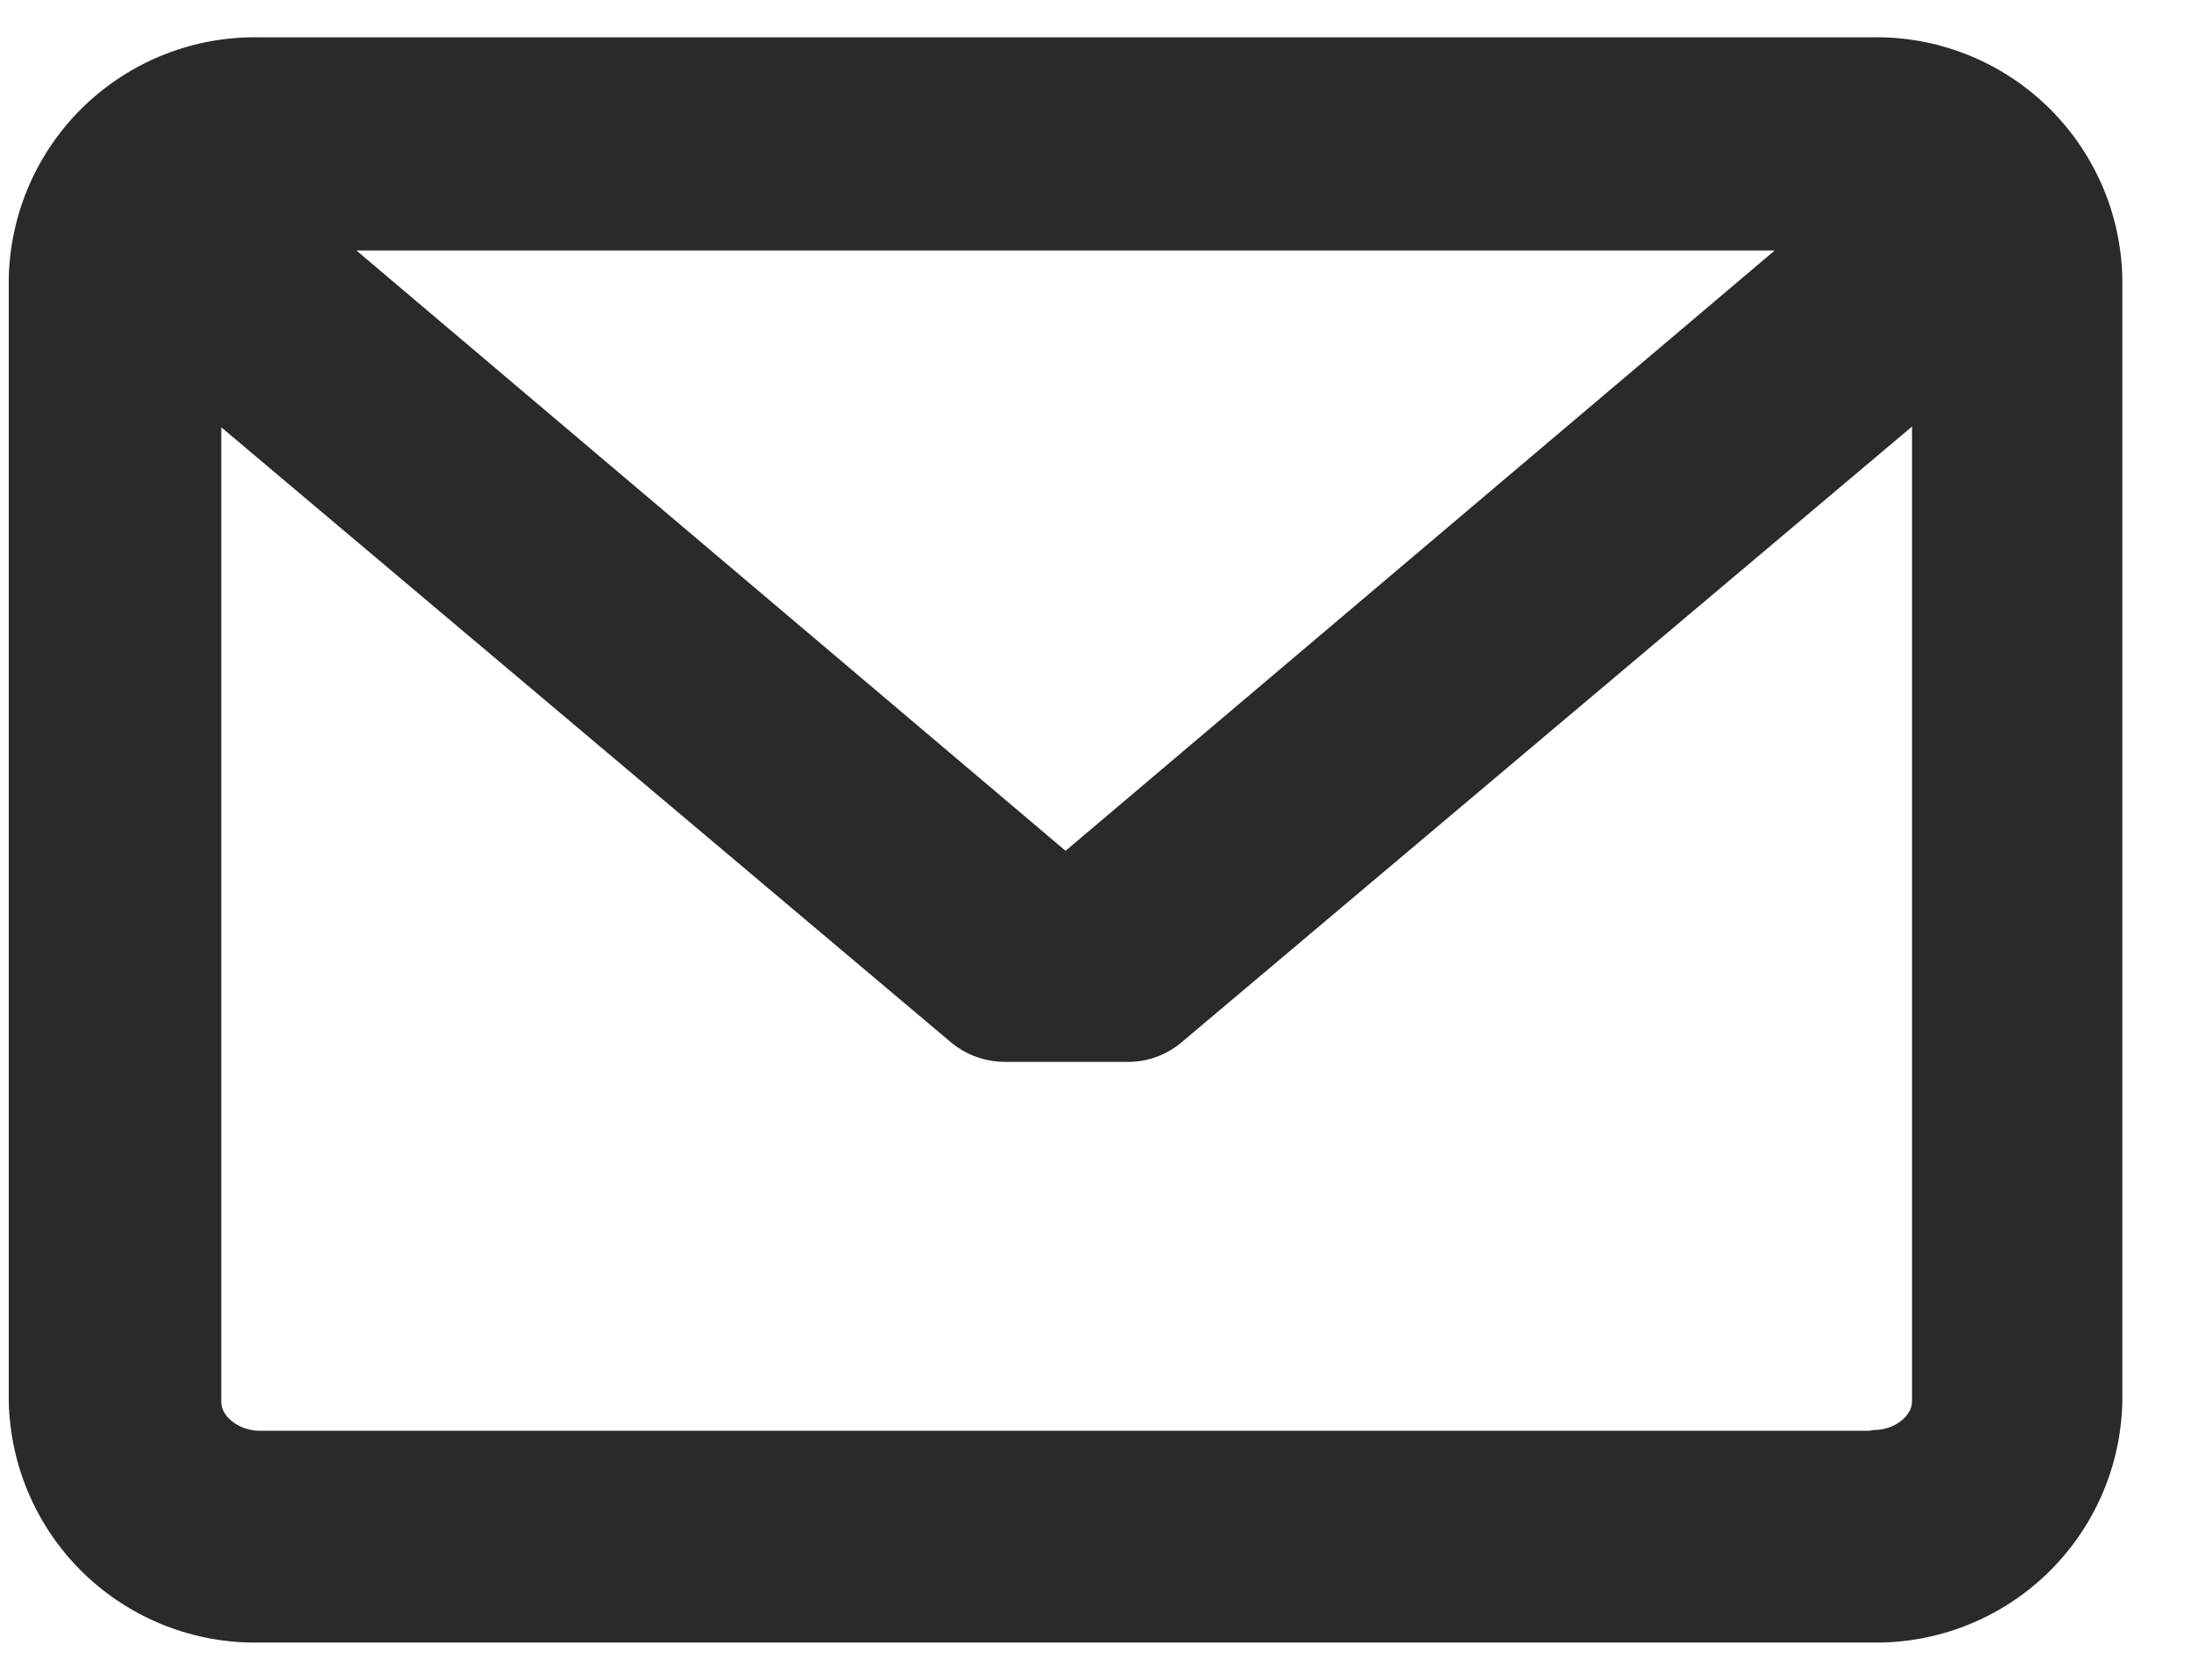
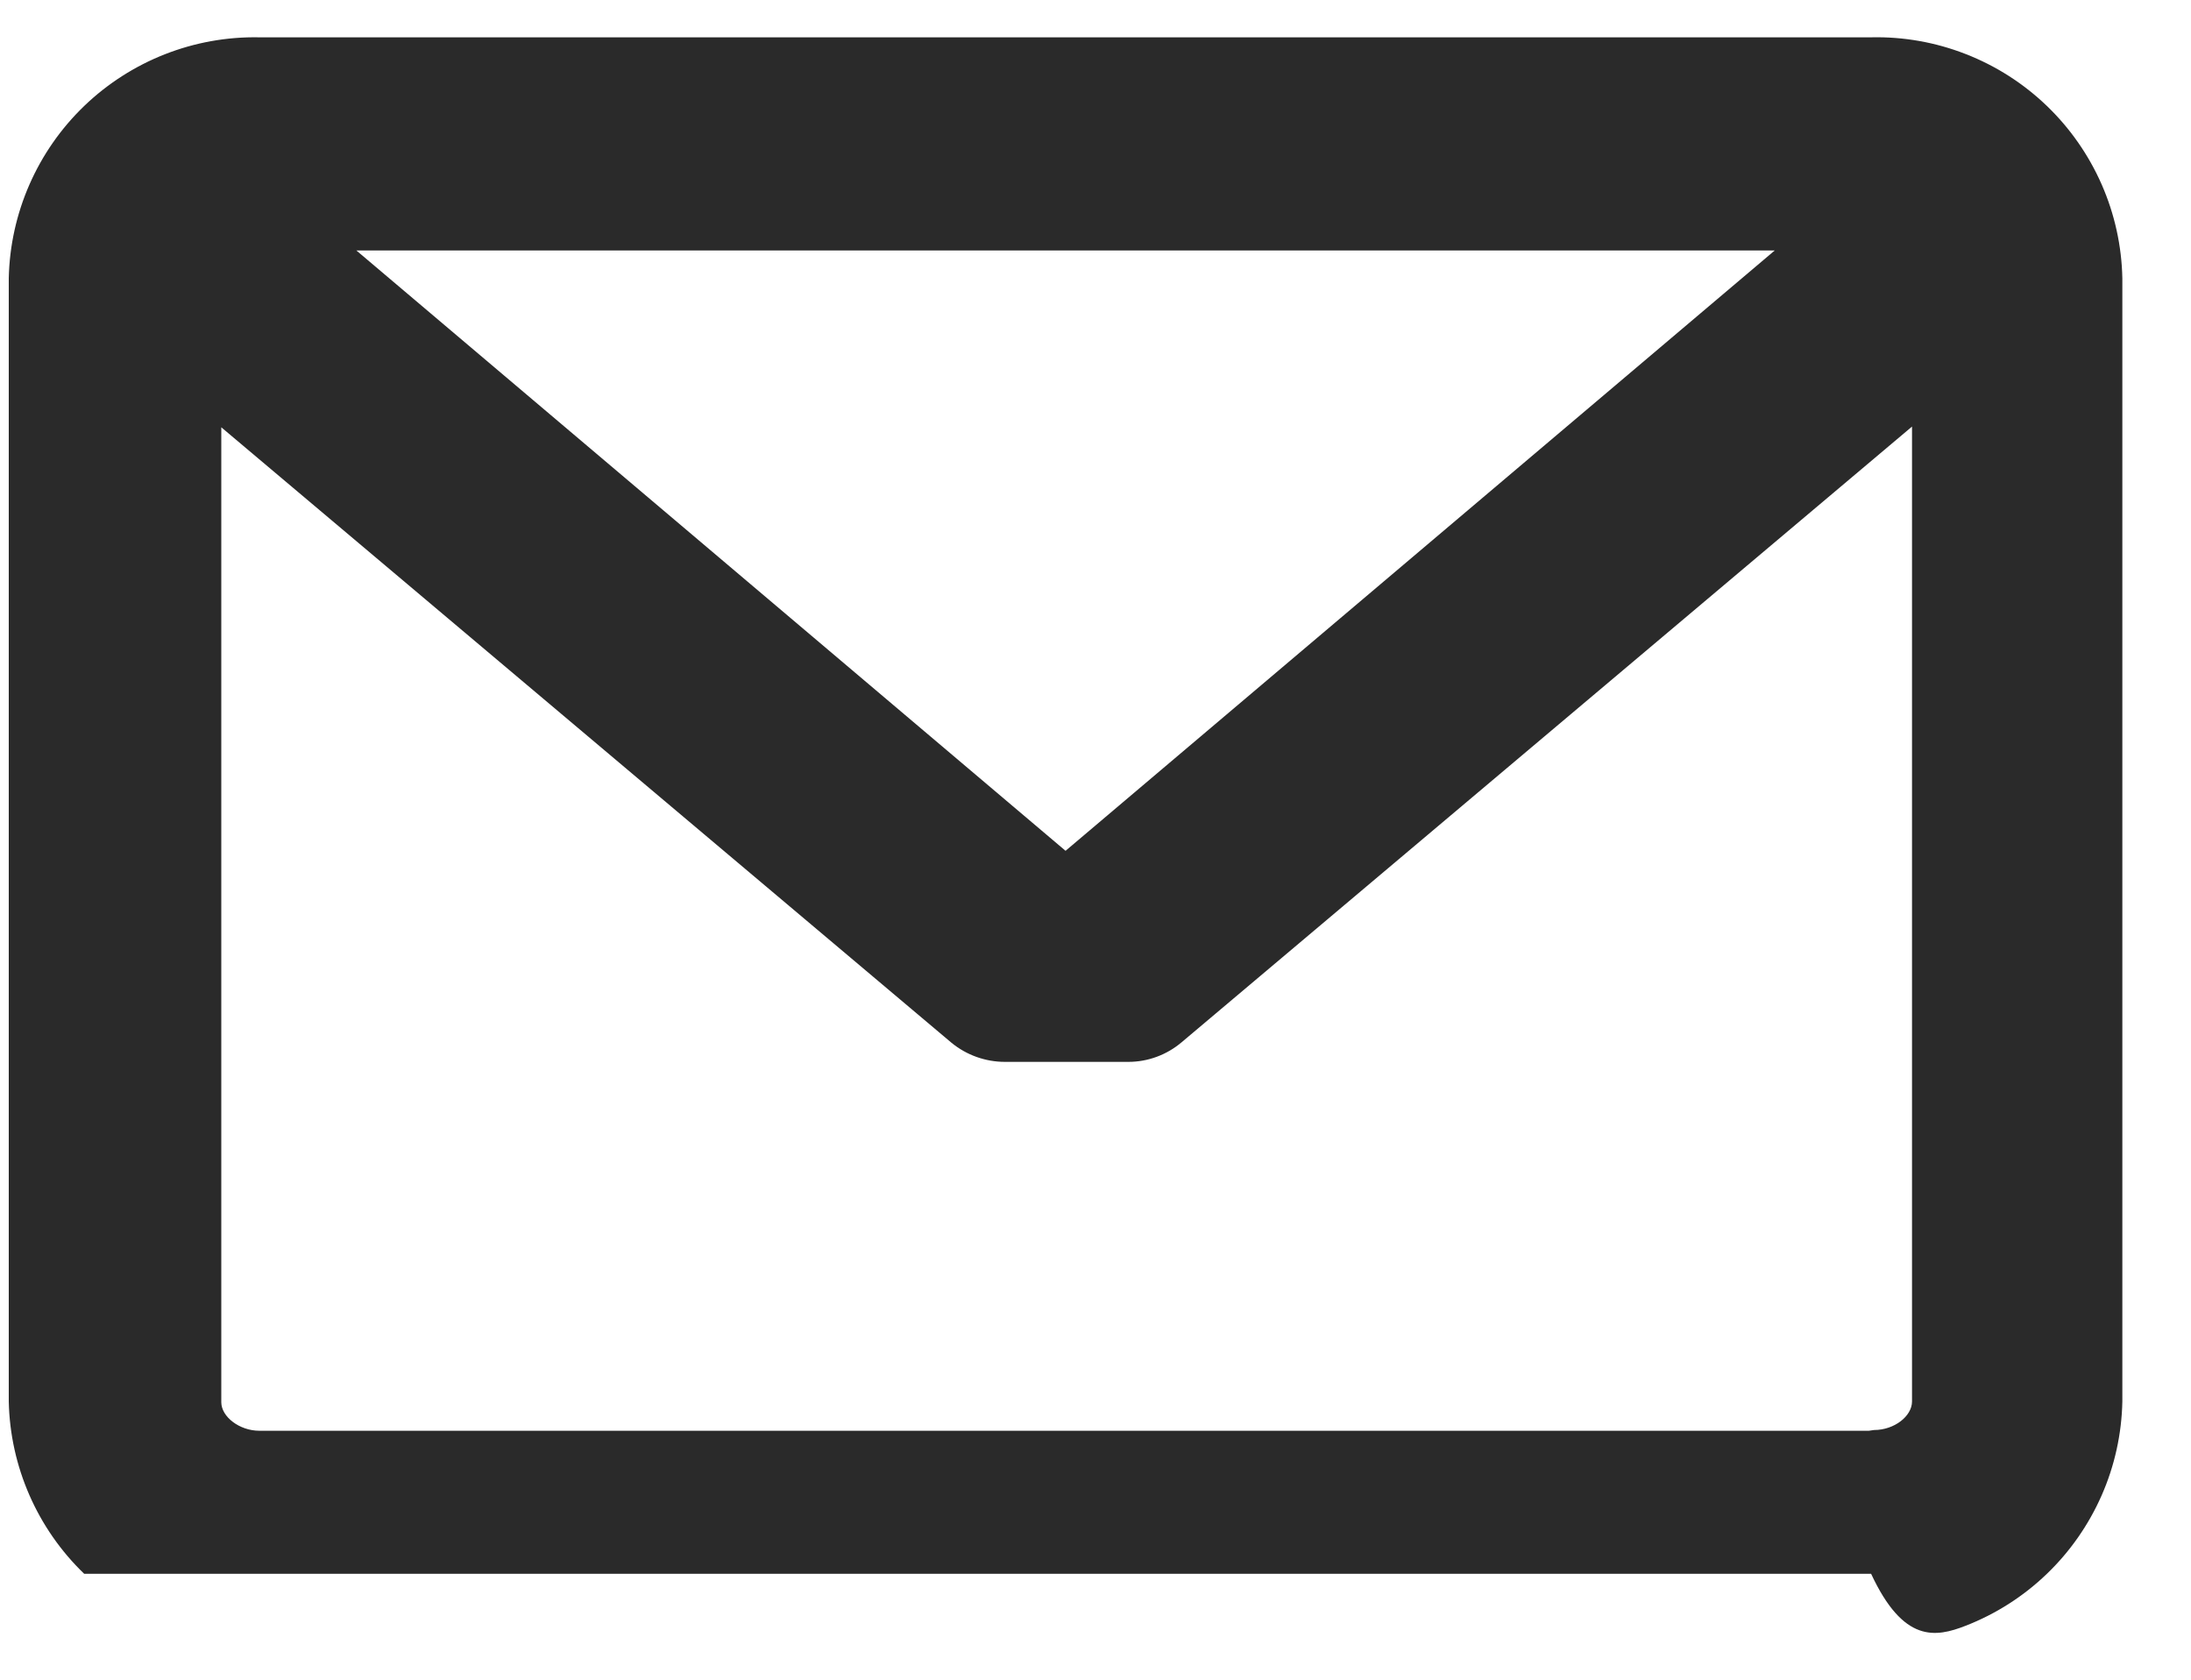
<svg xmlns="http://www.w3.org/2000/svg" width="30" height="23" viewBox="0 0 30 23" fill="none">
-   <path d="M14.59 11.65L4.88 3.43H24.3L14.59 11.65ZM25.59 19.591H3.55C3.28 19.591 3.03 19.4 3.03 19.2V5.851L13.03 14.28C13.236 14.448 13.494 14.54 13.76 14.54H15.45C15.718 14.54 15.976 14.444 16.18 14.271L26.18 5.841V19.19C26.18 19.39 25.94 19.581 25.66 19.581L25.59 19.591ZM25.66 0.511H3.55C2.658 0.494 1.796 0.833 1.153 1.451C0.51 2.07 0.139 2.918 0.12 3.811V19.19C0.139 20.082 0.51 20.931 1.153 21.55C1.796 22.168 2.658 22.507 3.55 22.491H25.62C26.063 22.5 26.503 22.422 26.915 22.261C27.328 22.1 27.704 21.86 28.024 21.553C28.343 21.247 28.599 20.88 28.777 20.475C28.955 20.07 29.051 19.633 29.06 19.19V3.811C29.051 3.368 28.955 2.932 28.777 2.526C28.599 2.121 28.343 1.754 28.024 1.448C27.704 1.141 27.328 0.901 26.915 0.74C26.503 0.579 26.063 0.501 25.62 0.511" fill="#2a2a2a" />
+   <path d="M14.59 11.65L4.88 3.43H24.3L14.59 11.65ZM25.59 19.591H3.55C3.28 19.591 3.03 19.4 3.03 19.2V5.851L13.03 14.28C13.236 14.448 13.494 14.54 13.76 14.54H15.45C15.718 14.54 15.976 14.444 16.18 14.271L26.18 5.841V19.19C26.18 19.39 25.94 19.581 25.66 19.581L25.59 19.591ZM25.66 0.511H3.55C2.658 0.494 1.796 0.833 1.153 1.451C0.51 2.07 0.139 2.918 0.12 3.811V19.19C0.139 20.082 0.51 20.931 1.153 21.55H25.62C26.063 22.5 26.503 22.422 26.915 22.261C27.328 22.1 27.704 21.86 28.024 21.553C28.343 21.247 28.599 20.88 28.777 20.475C28.955 20.07 29.051 19.633 29.06 19.19V3.811C29.051 3.368 28.955 2.932 28.777 2.526C28.599 2.121 28.343 1.754 28.024 1.448C27.704 1.141 27.328 0.901 26.915 0.74C26.503 0.579 26.063 0.501 25.62 0.511" fill="#2a2a2a" />
</svg>